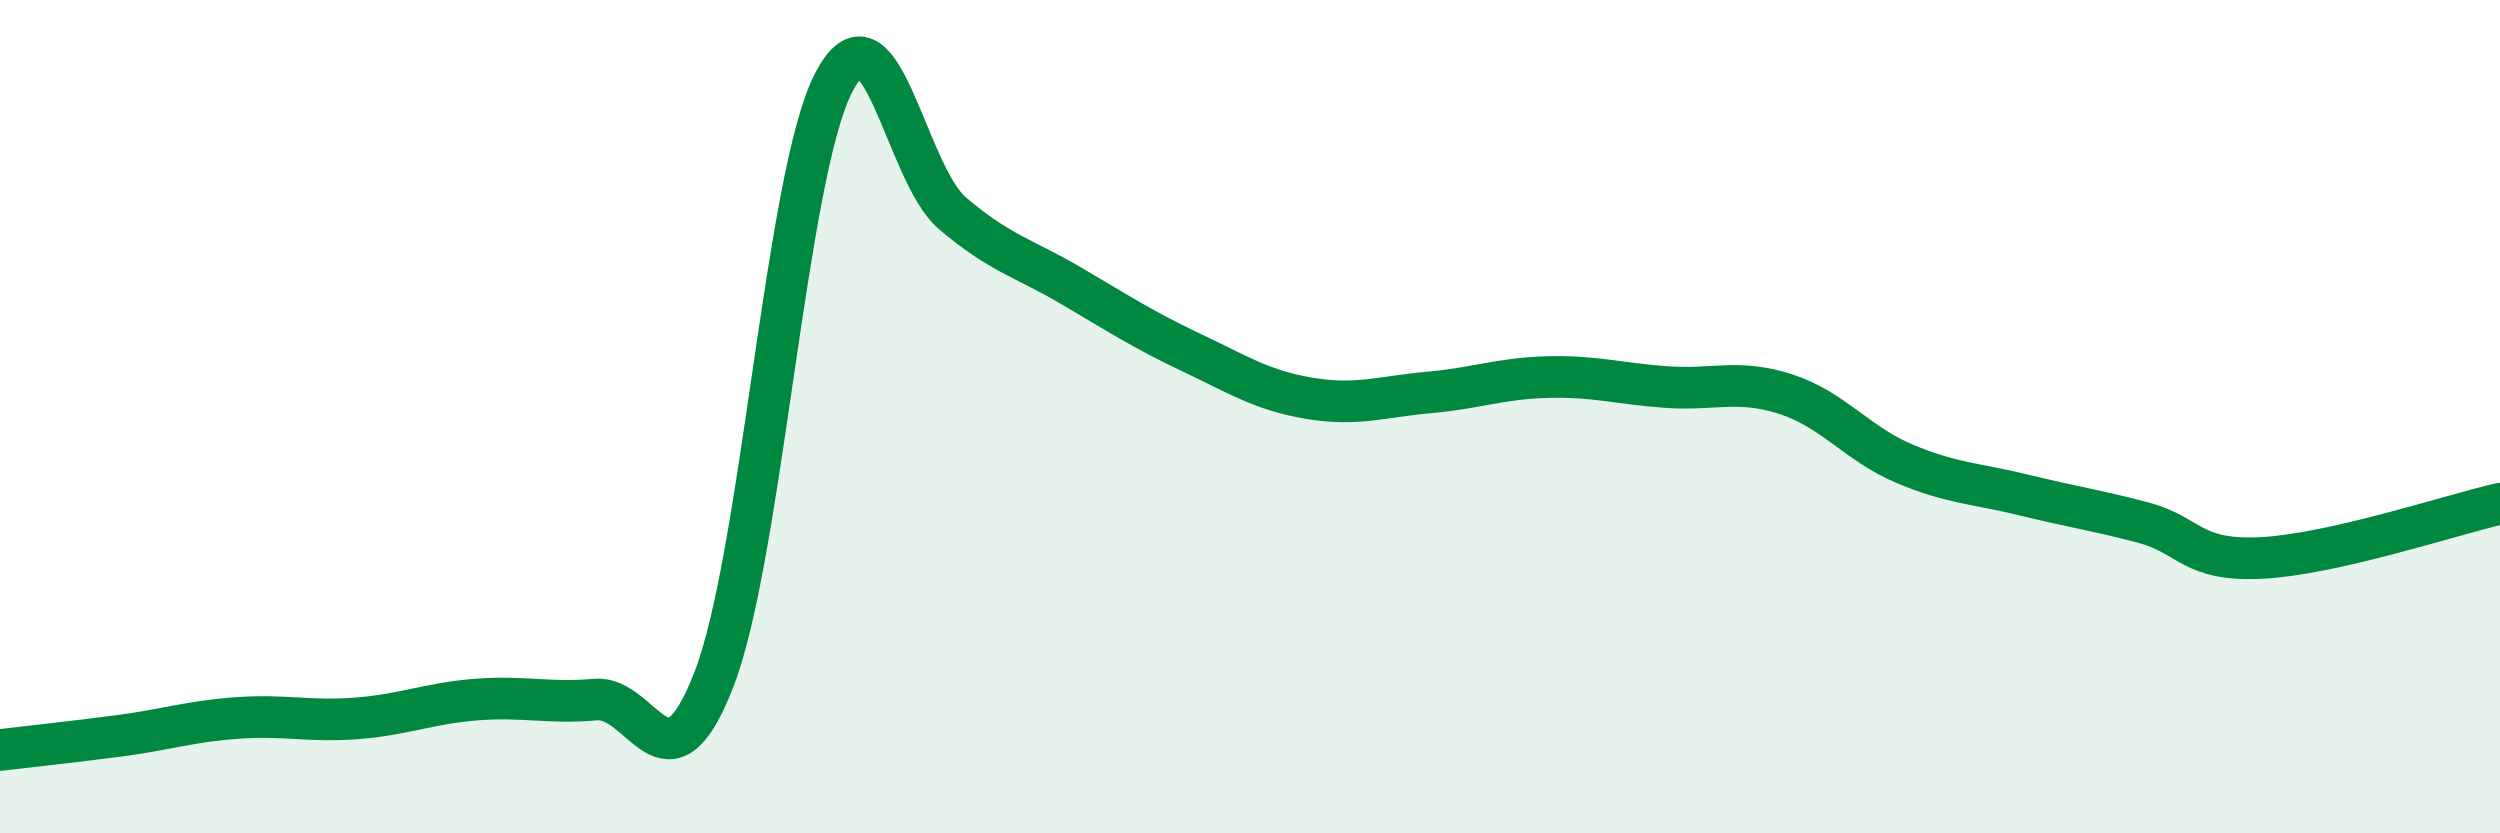
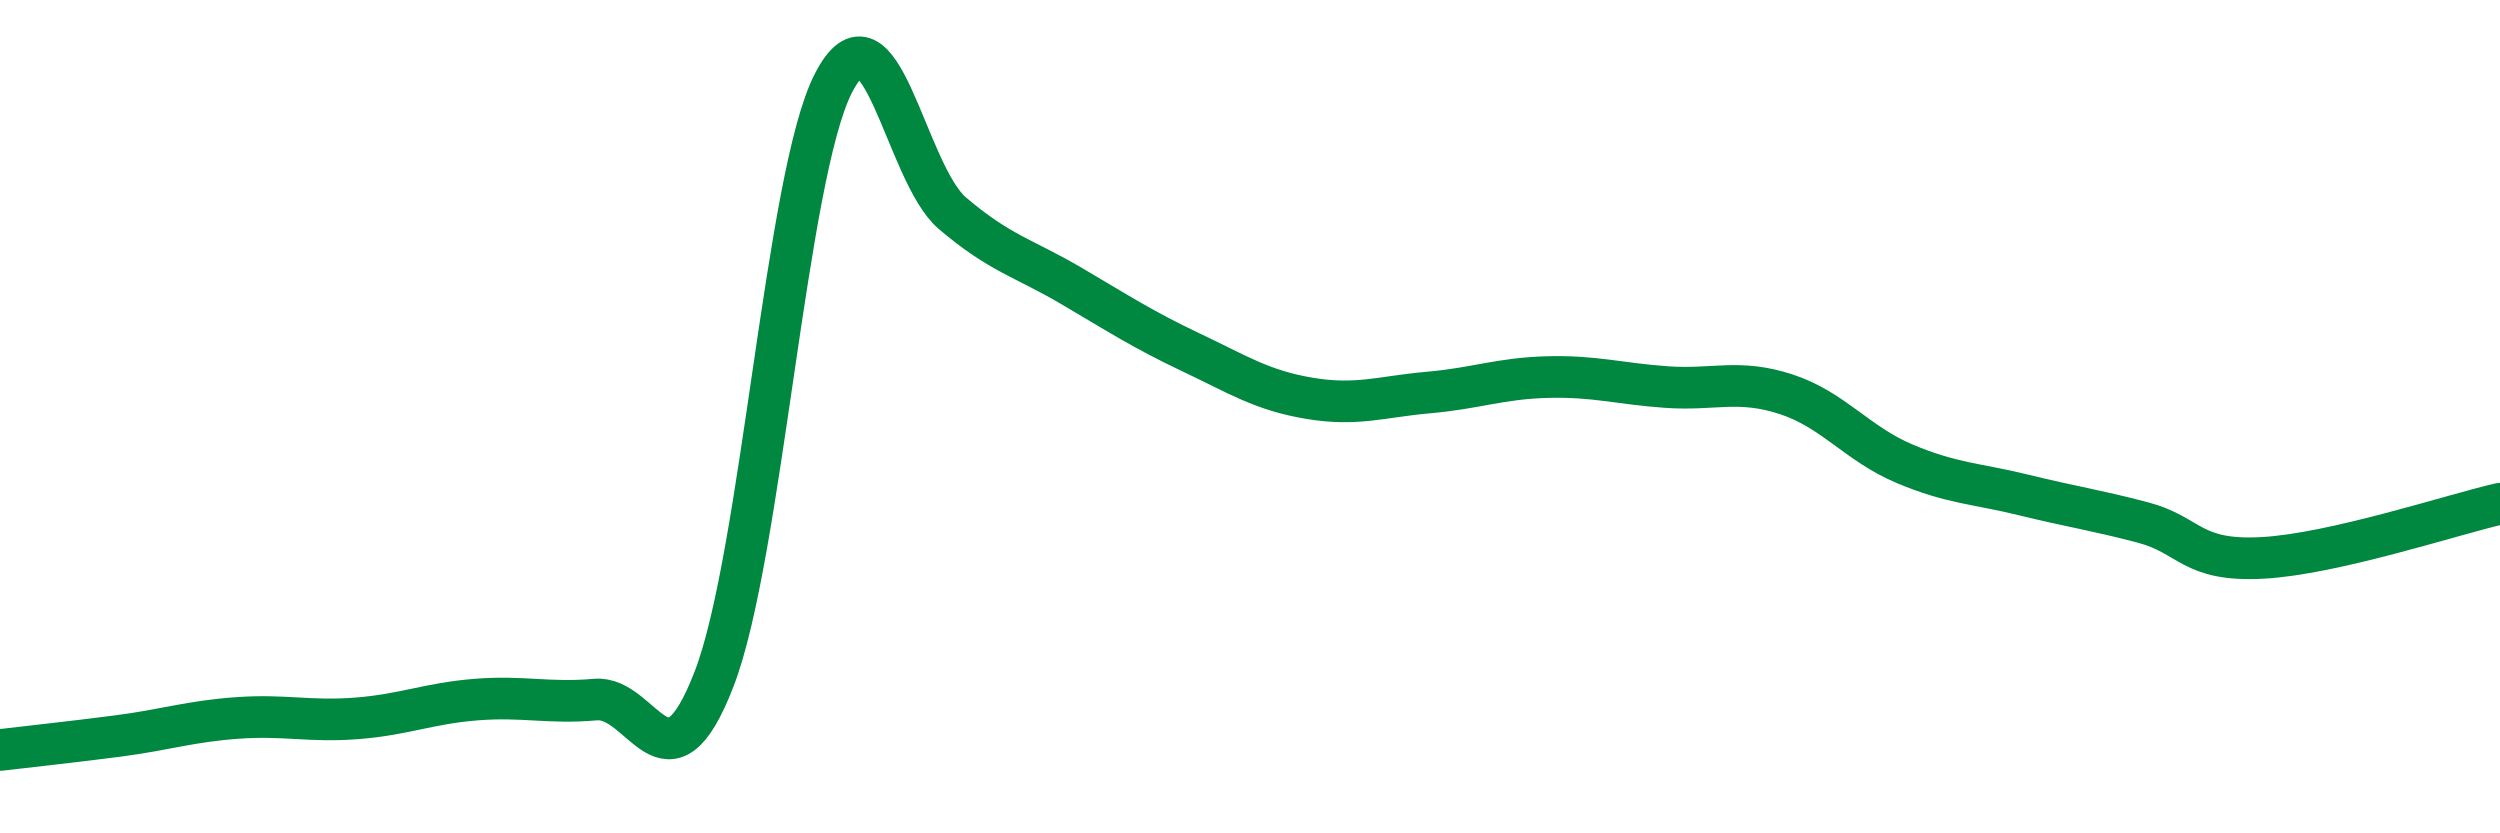
<svg xmlns="http://www.w3.org/2000/svg" width="60" height="20" viewBox="0 0 60 20">
-   <path d="M 0,18 C 0.57,17.93 1.72,17.81 2.86,17.66 C 4,17.51 4.57,17.31 5.71,17.23 C 6.85,17.15 7.43,17.33 8.57,17.24 C 9.71,17.15 10.29,16.88 11.43,16.79 C 12.57,16.7 13.15,16.89 14.29,16.79 C 15.43,16.69 16,19.25 17.14,16.29 C 18.28,13.33 18.86,4.23 20,2 C 21.14,-0.23 21.72,4.15 22.86,5.12 C 24,6.09 24.57,6.19 25.71,6.86 C 26.85,7.53 27.43,7.91 28.57,8.45 C 29.71,8.99 30.29,9.37 31.43,9.56 C 32.57,9.75 33.15,9.52 34.29,9.42 C 35.43,9.32 36,9.08 37.14,9.05 C 38.28,9.02 38.86,9.21 40,9.29 C 41.14,9.37 41.72,9.09 42.86,9.46 C 44,9.83 44.57,10.65 45.71,11.13 C 46.85,11.61 47.43,11.6 48.57,11.88 C 49.71,12.16 50.29,12.24 51.43,12.54 C 52.57,12.84 52.58,13.48 54.29,13.39 C 56,13.3 58.86,12.35 60,12.09L60 20L0 20Z" fill="#008740" opacity="0.1" stroke-linecap="round" stroke-linejoin="round" />
  <path d="M 0,18 C 0.57,17.93 1.72,17.81 2.86,17.66 C 4,17.51 4.57,17.31 5.71,17.23 C 6.85,17.15 7.43,17.33 8.57,17.24 C 9.71,17.15 10.29,16.88 11.43,16.79 C 12.57,16.7 13.15,16.89 14.29,16.79 C 15.43,16.69 16,19.25 17.14,16.29 C 18.28,13.33 18.86,4.23 20,2 C 21.14,-0.23 21.72,4.15 22.86,5.12 C 24,6.09 24.57,6.19 25.71,6.86 C 26.85,7.53 27.43,7.91 28.57,8.45 C 29.71,8.99 30.29,9.37 31.43,9.56 C 32.57,9.75 33.15,9.52 34.29,9.42 C 35.43,9.32 36,9.08 37.14,9.05 C 38.28,9.02 38.86,9.21 40,9.29 C 41.14,9.37 41.72,9.09 42.86,9.46 C 44,9.83 44.57,10.65 45.71,11.13 C 46.85,11.61 47.43,11.6 48.57,11.88 C 49.71,12.16 50.29,12.24 51.43,12.54 C 52.57,12.84 52.58,13.48 54.29,13.39 C 56,13.3 58.86,12.35 60,12.09" stroke="#008740" stroke-width="1" fill="none" stroke-linecap="round" stroke-linejoin="round" />
</svg>